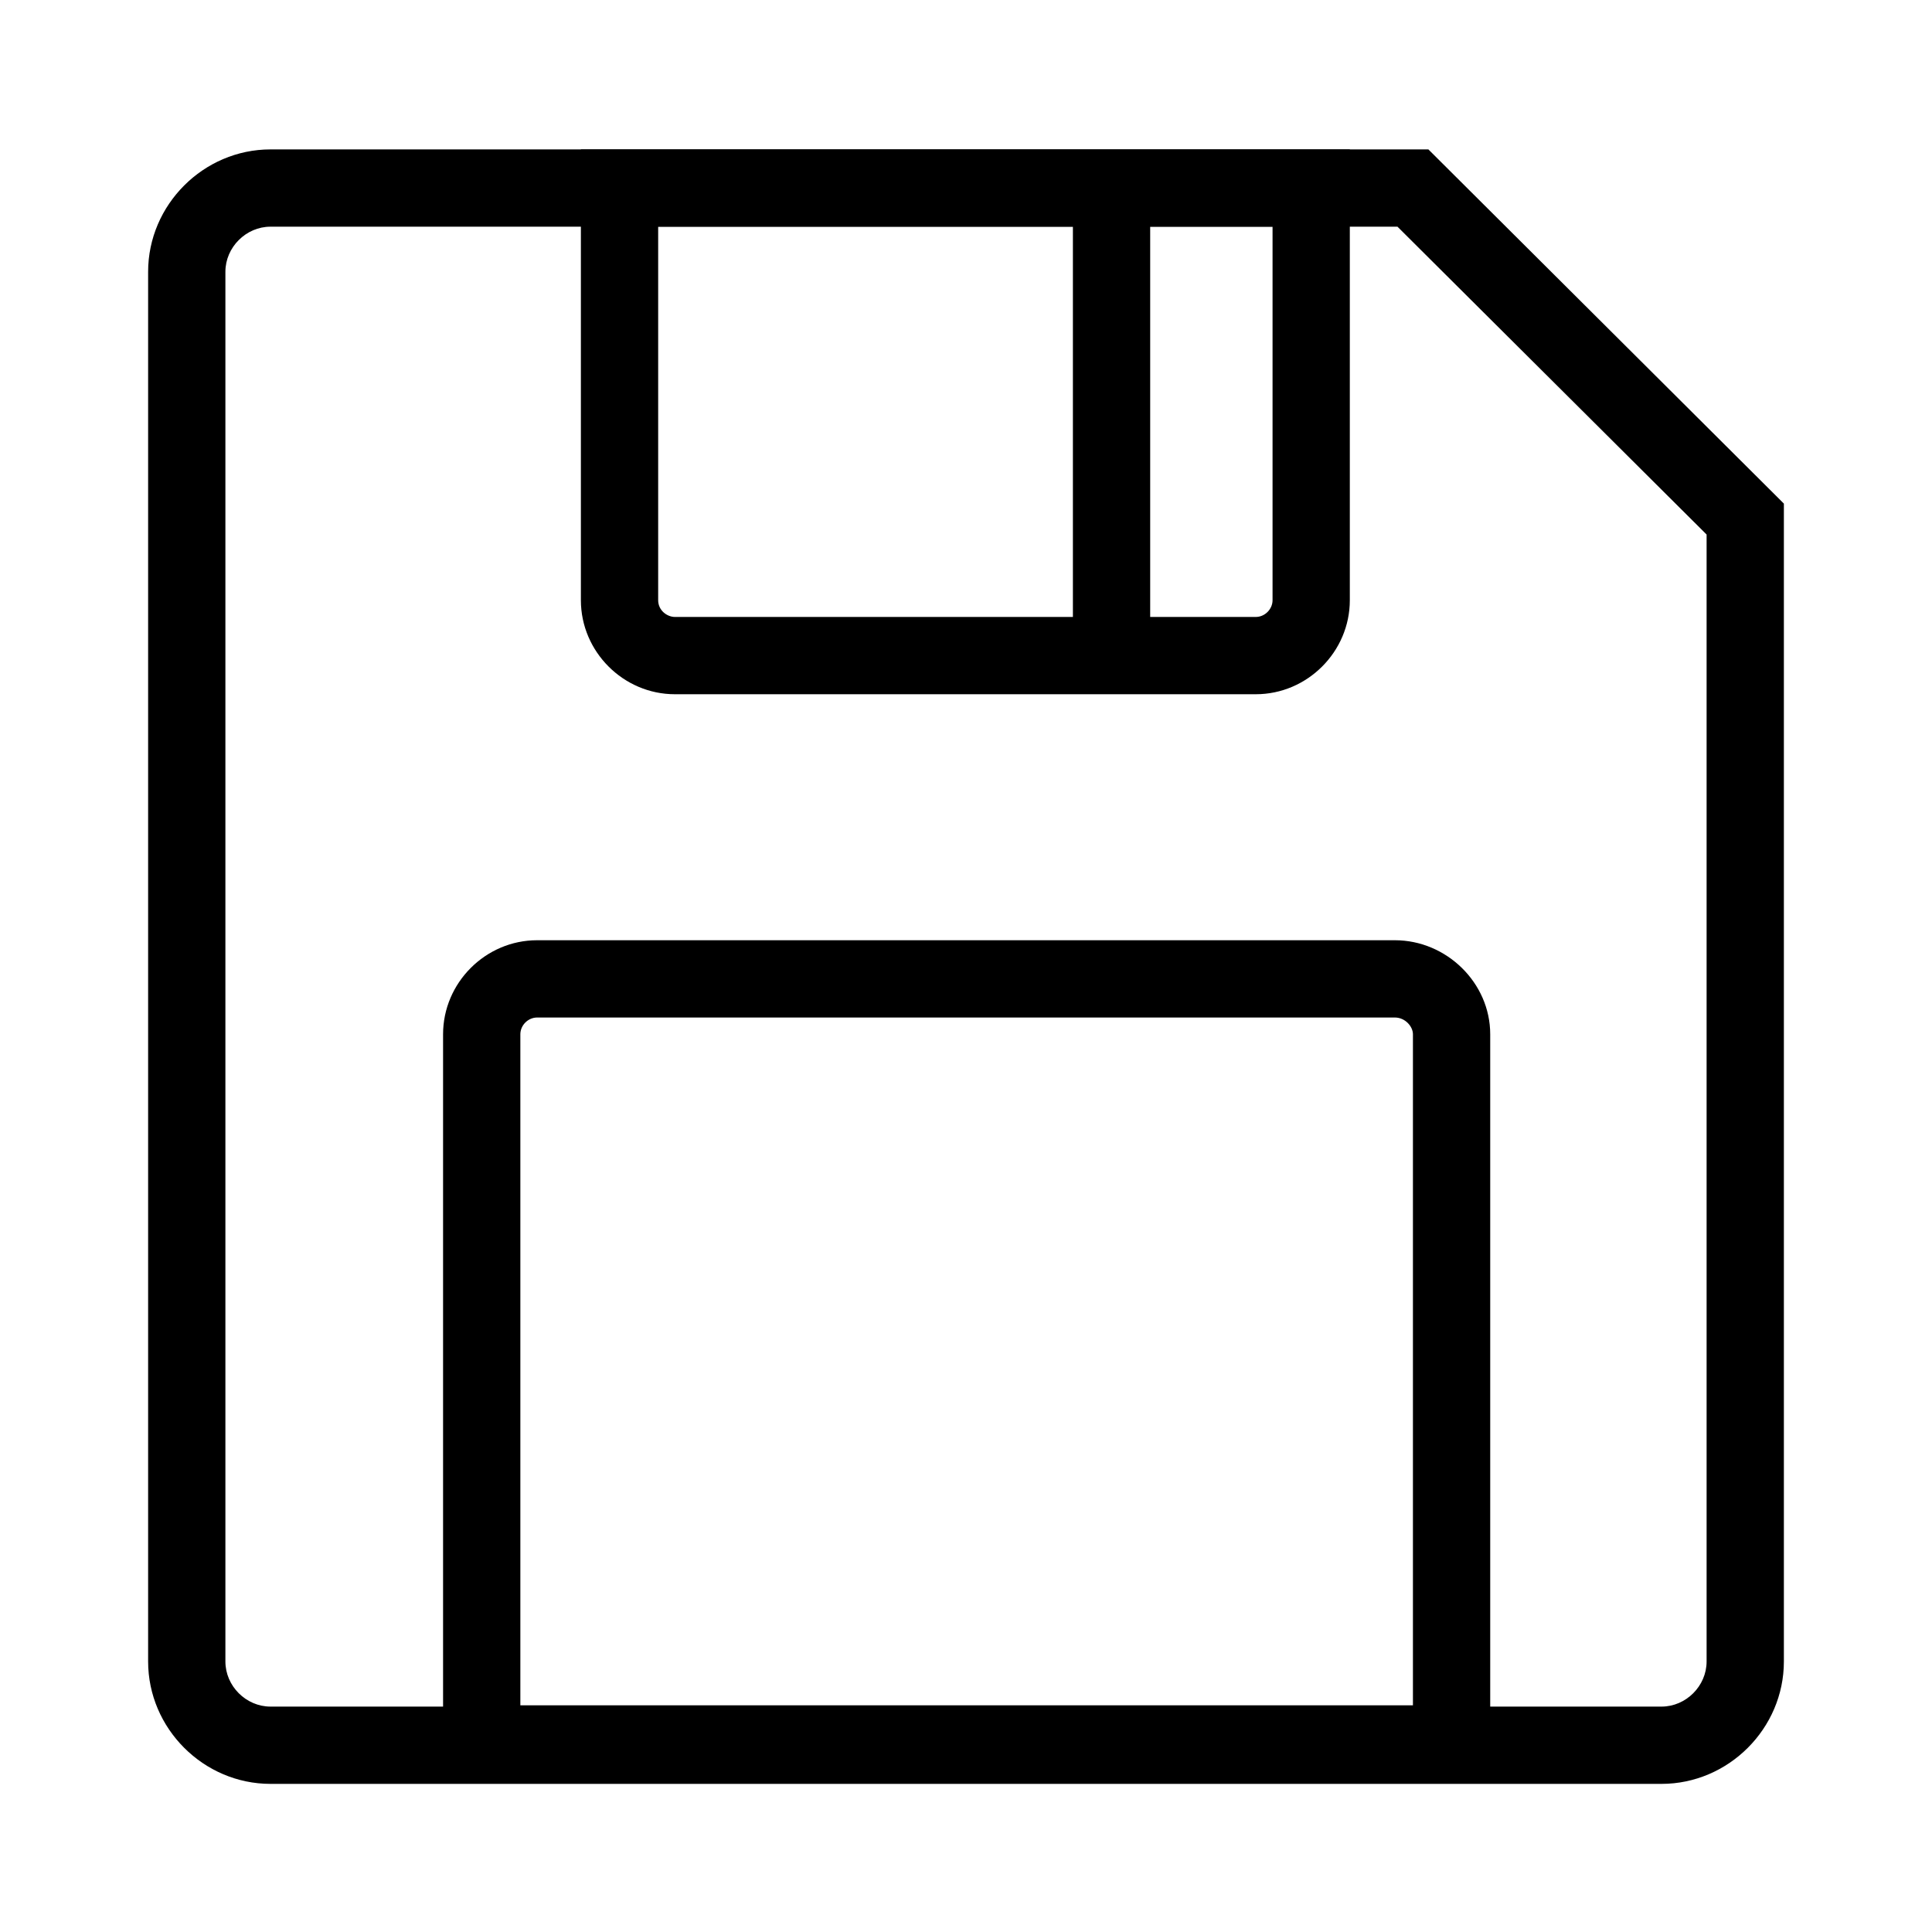
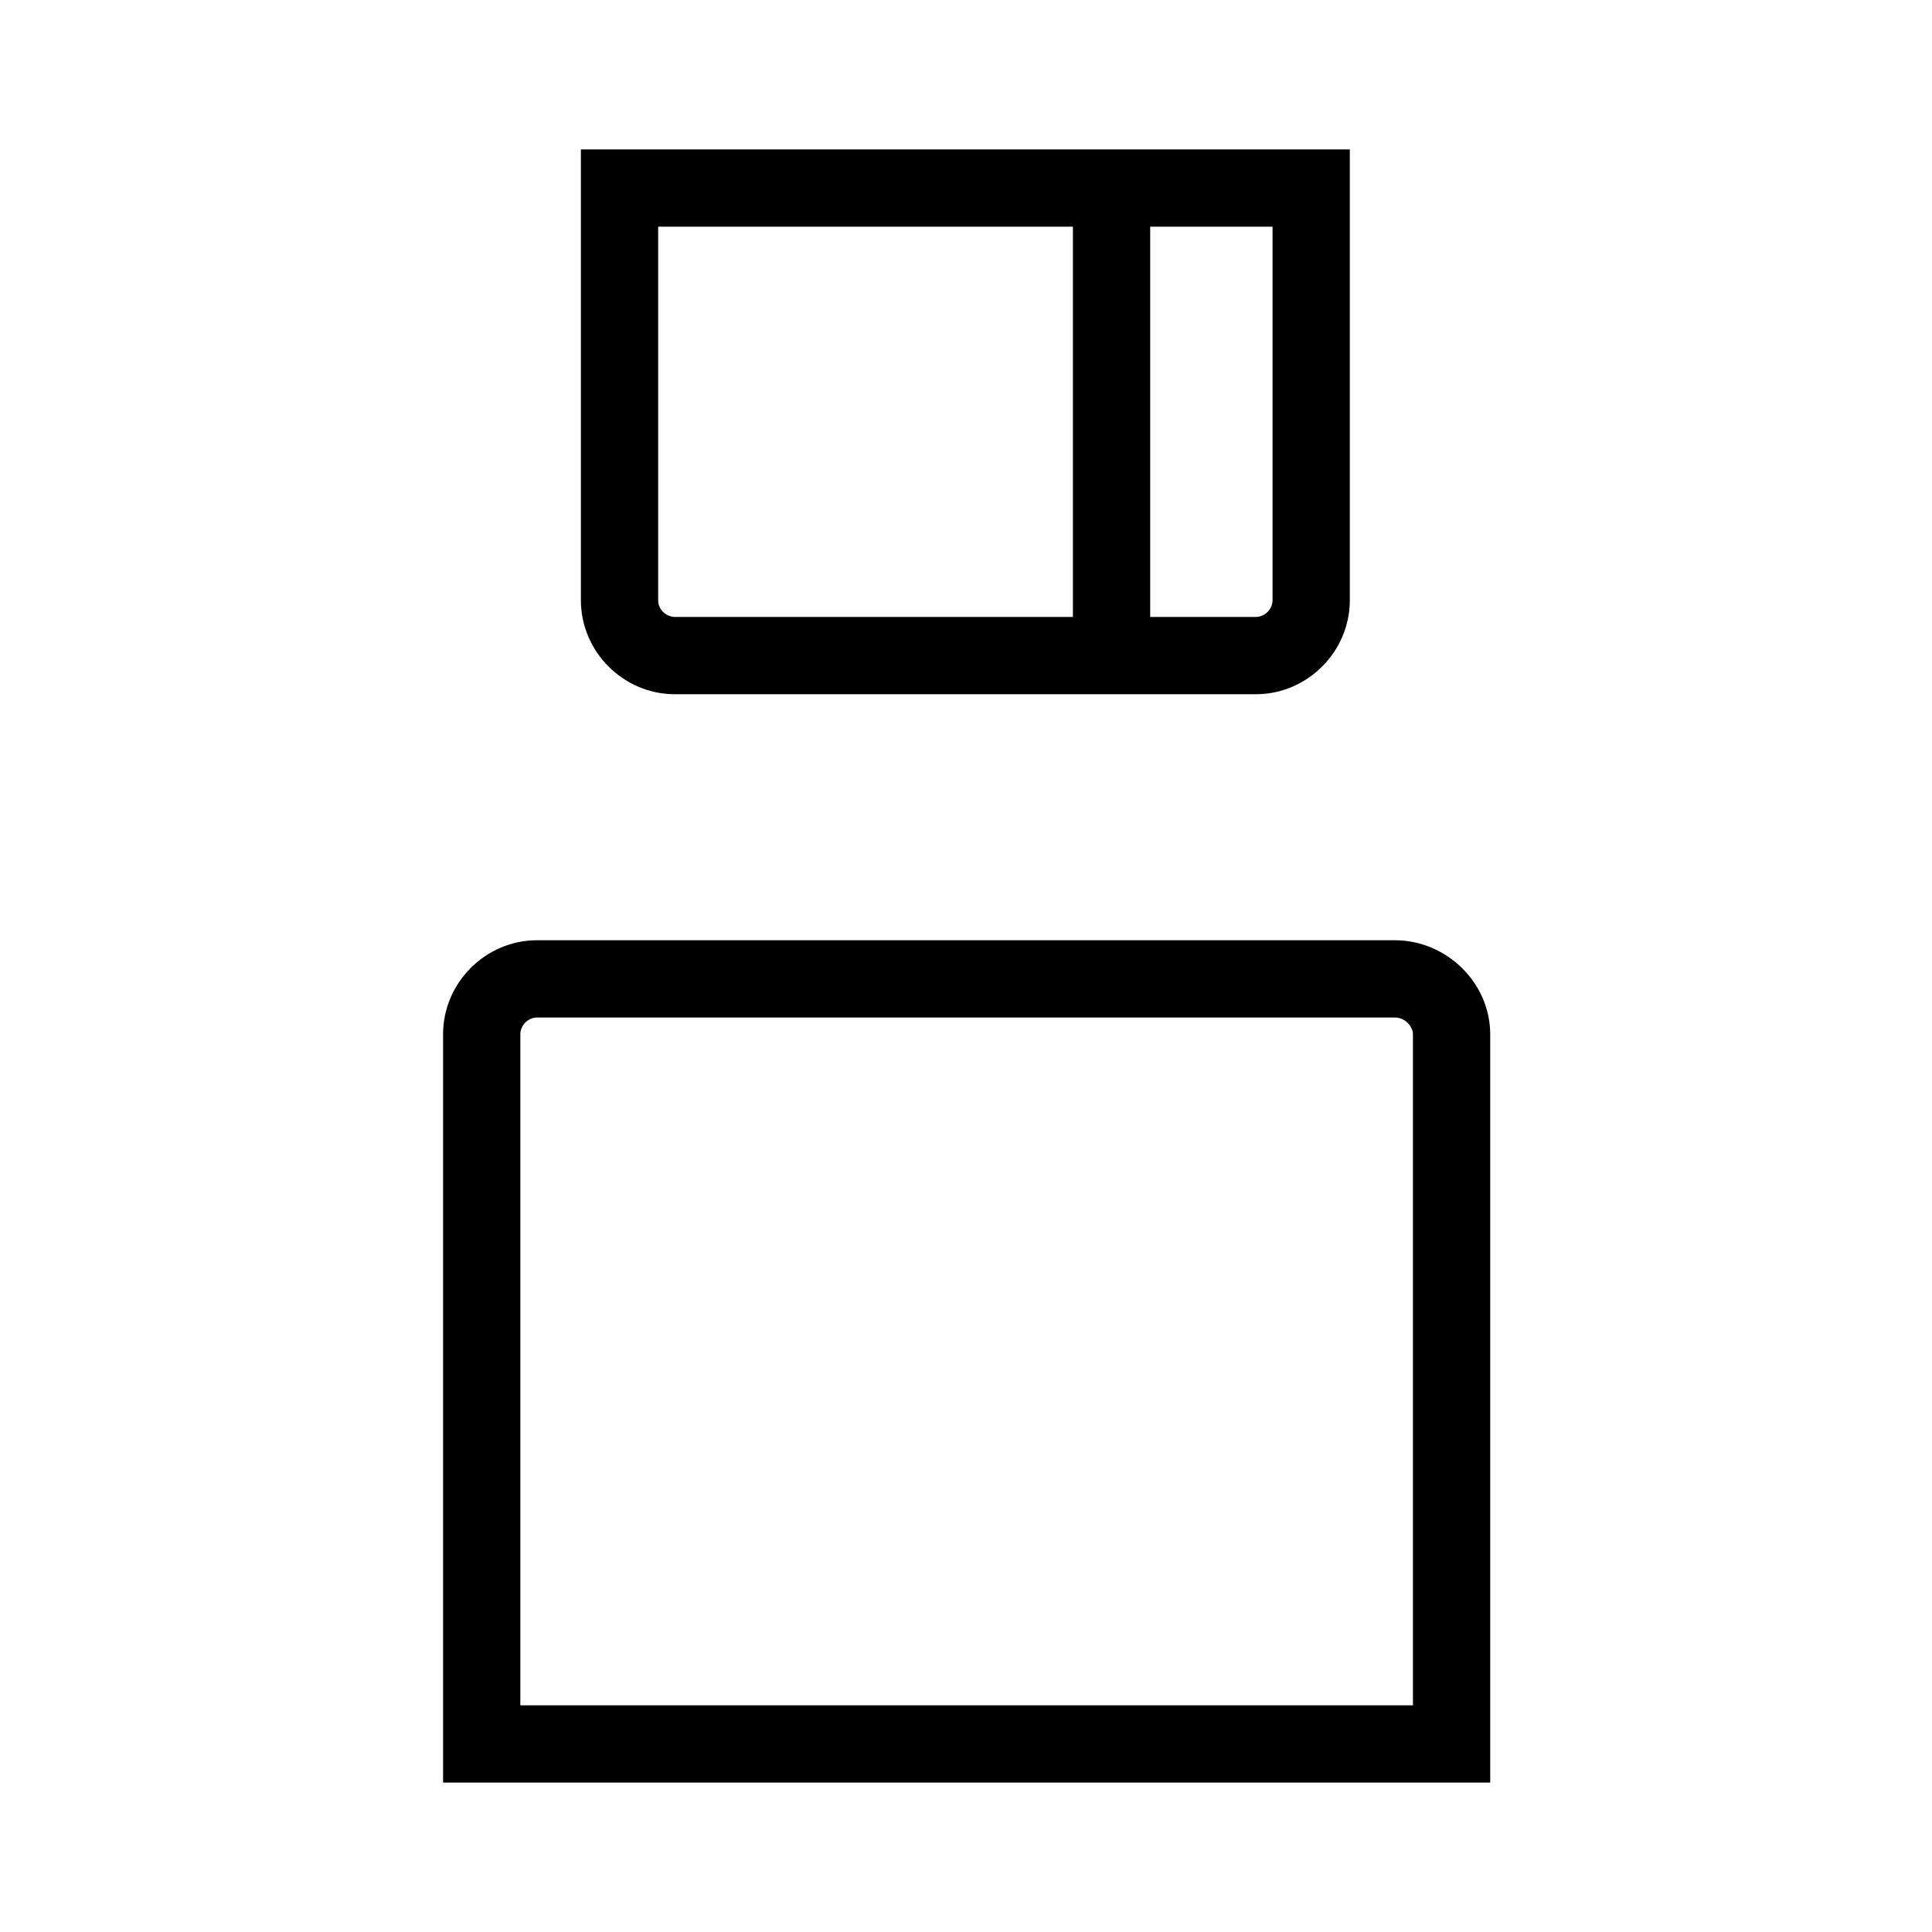
<svg xmlns="http://www.w3.org/2000/svg" t="1730528776028" class="icon" viewBox="0 0 1024 1024" version="1.1" p-id="13688" width="200" height="200">
-   <path d="M880.64 945.493H143.36c-35.499 0-64.853-29.355-64.853-64.853V144.043c0-35.499 29.355-64.853 64.853-64.853h613.717l188.416 187.733V880.64c0 35.499-29.355 64.853-64.853 64.853zM143.36 120.149c-12.971 0-23.893 10.923-23.893 23.893V880.64c0 12.971 10.923 23.893 23.893 23.893h737.28c12.971 0 23.893-10.923 23.893-23.893V283.307l-163.84-163.157H143.36z" fill="#000000" p-id="13689" />
  <path d="M665.6 367.957H357.717c-27.307 0-49.835-22.528-49.835-49.835v-238.933h407.552v238.933c0 27.307-22.528 49.835-49.835 49.835zM348.843 120.149v197.973c0 5.461 4.779 8.875 8.875 8.875h307.883c4.779 0 8.875-4.096 8.875-8.875v-197.973H348.843zM789.845 944.811H234.837V548.181c0-27.307 22.528-49.835 49.835-49.835h454.656c27.307 0 50.517 22.528 50.517 49.835v396.629z m-514.048-40.96h473.088V548.181c0-4.096-4.096-8.875-9.557-8.875H284.672c-4.779 0-8.875 4.096-8.875 8.875v355.669z" fill="#000000" p-id="13690" />
  <path d="M568.661 99.669h40.96v247.808h-40.96z" fill="#000000" p-id="13691" />
</svg>